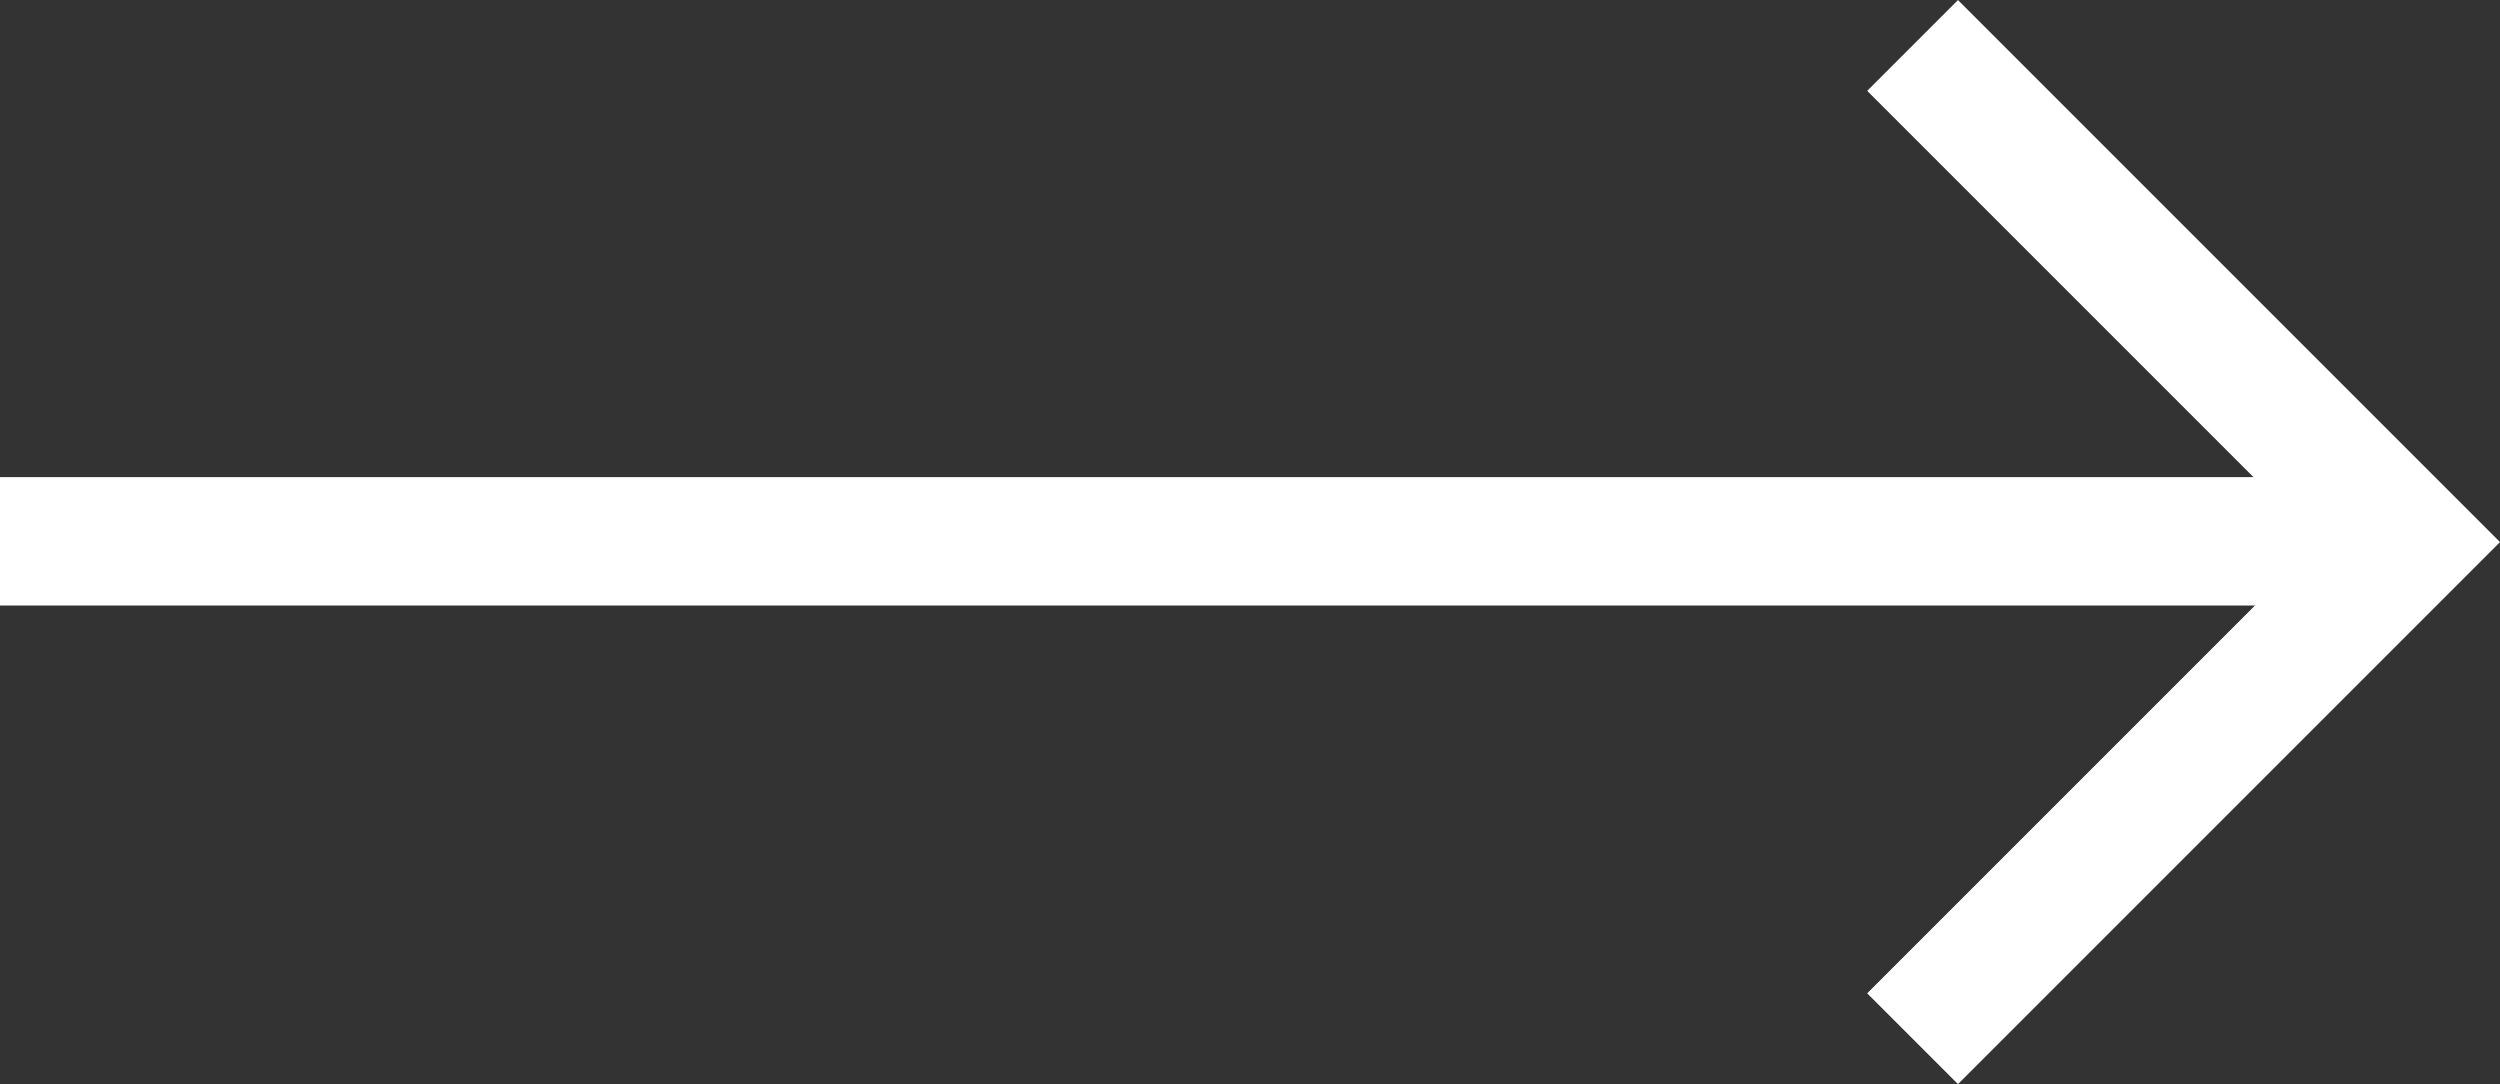
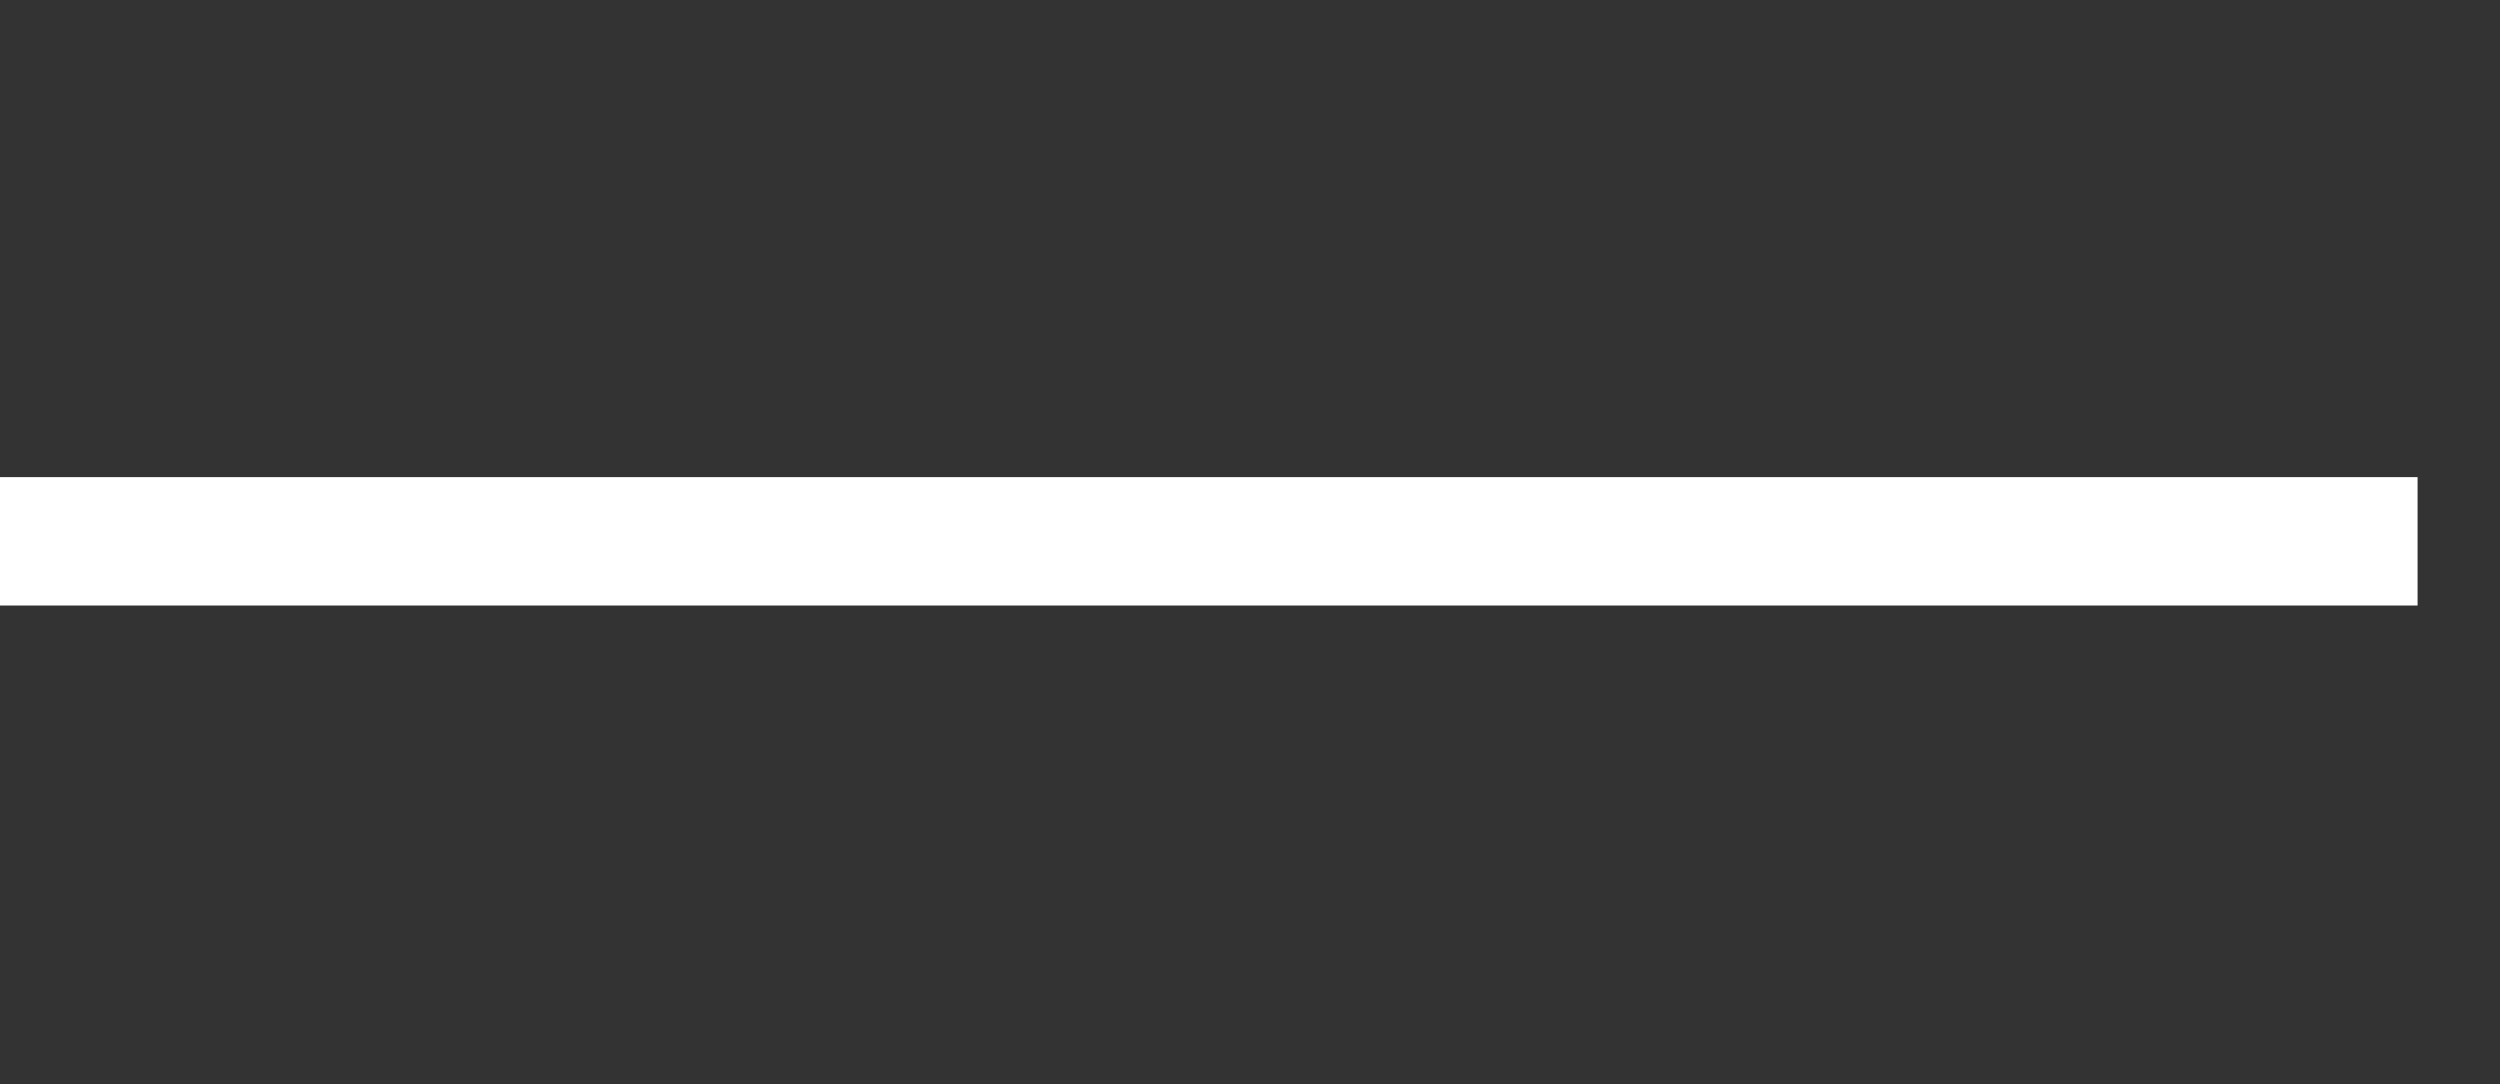
<svg xmlns="http://www.w3.org/2000/svg" width="38.942" height="16.886" viewBox="0 0 38.942 16.886">
  <rect x="0" y="0" width="38.942" height="16.886" fill="#333333" stroke="none" />
  <g id="Group_20" data-name="Group 20" transform="translate(-820.5 -1807.101)">
-     <path id="Path_14" data-name="Path 14" d="M0,7.736,7.736,0l7.736,7.736" transform="translate(858.028 1807.809) rotate(90)" fill="none" stroke="#fff" stroke-width="2" />
    <line id="Line_9" data-name="Line 9" x1="37.658" transform="translate(820.5 1815.533)" fill="none" stroke="#fff" stroke-width="2" />
  </g>
</svg>